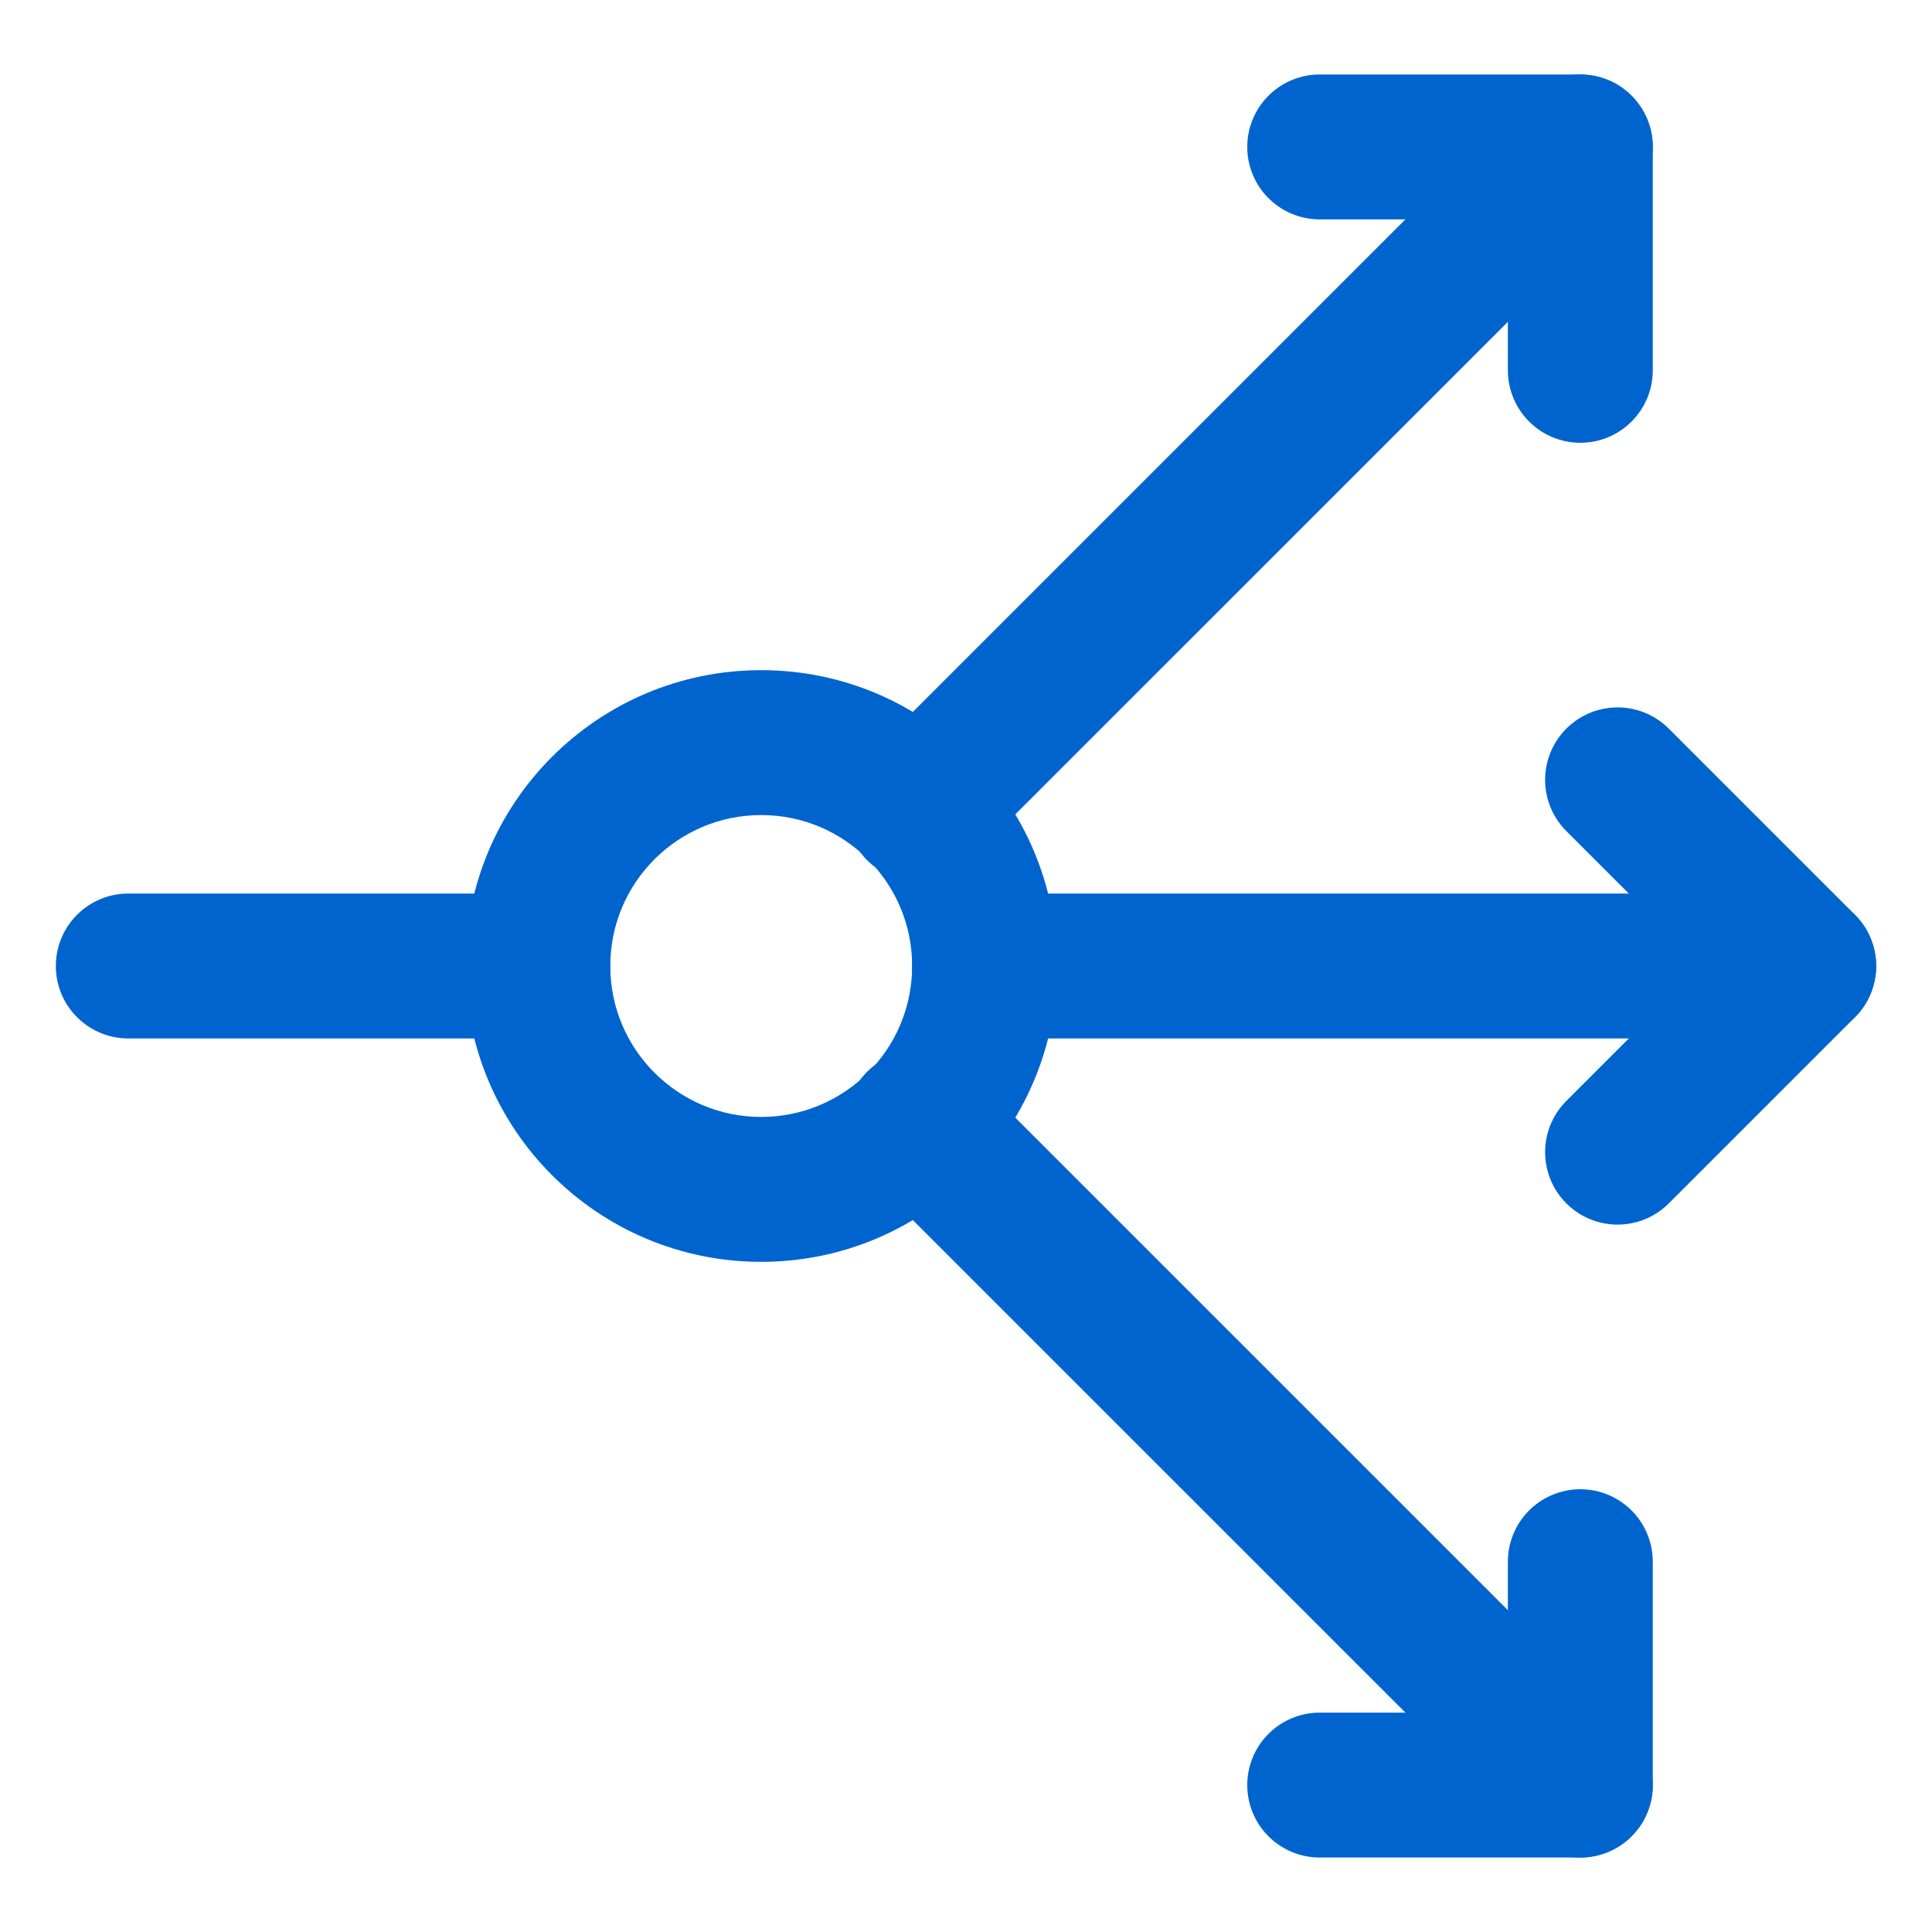
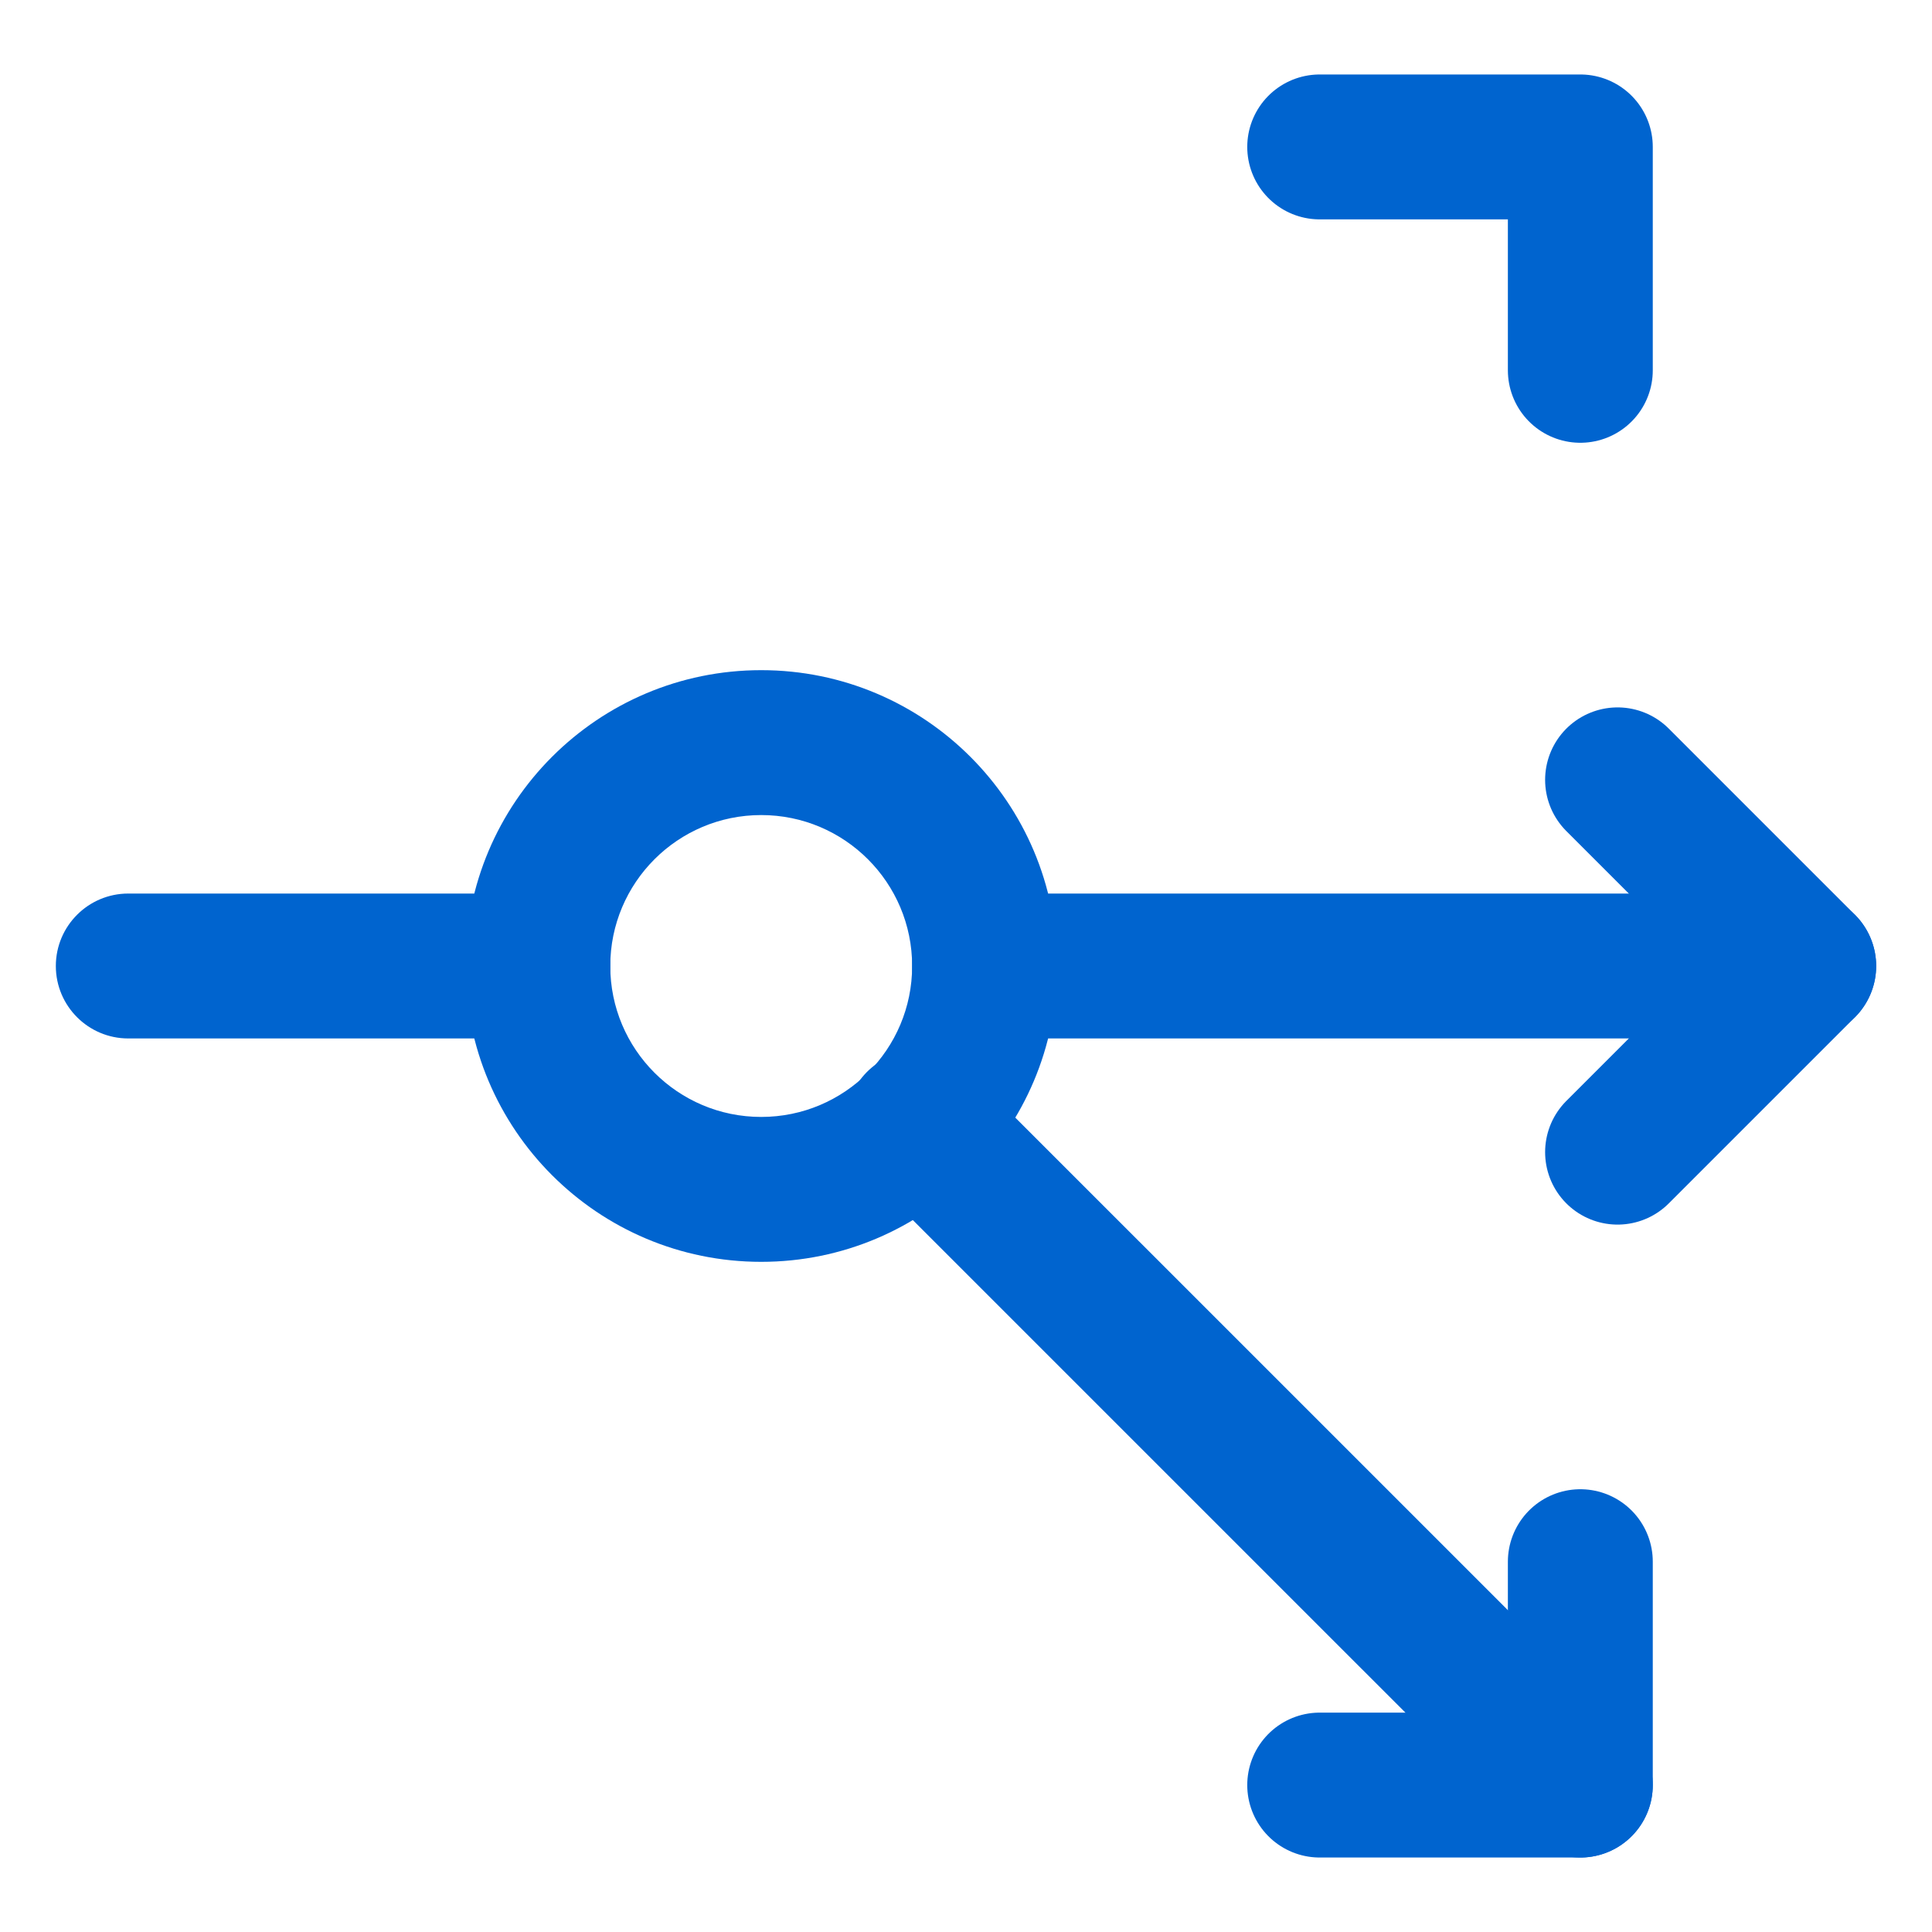
<svg xmlns="http://www.w3.org/2000/svg" width="40" height="40" viewBox="0 0 40 40" fill="none">
  <g id="Icon / Service / Adaptable">
    <path id="Vector (Stroke)" fill-rule="evenodd" clip-rule="evenodd" d="M9.635 20C9.635 16.617 12.378 13.875 15.76 13.875C19.143 13.875 21.885 16.617 21.885 20C21.885 23.383 19.143 26.125 15.76 26.125C12.378 26.125 9.635 23.383 9.635 20ZM15.76 16.875C14.034 16.875 12.635 18.274 12.635 20C12.635 21.726 14.034 23.125 15.76 23.125C17.486 23.125 18.885 21.726 18.885 20C18.885 18.274 17.486 16.875 15.76 16.875Z" fill="#0064CF" />
    <path id="Vector (Stroke)_2" fill-rule="evenodd" clip-rule="evenodd" d="M1.156 20C1.156 19.172 1.828 18.5 2.656 18.5H11.135C11.964 18.5 12.635 19.172 12.635 20C12.635 20.828 11.964 21.5 11.135 21.5H2.656C1.828 21.5 1.156 20.828 1.156 20Z" fill="#0064CF" />
-     <path id="Vector" d="M19.012 16.748L32.719 3.042" stroke="#0064CF" stroke-width="3" stroke-miterlimit="10" stroke-linecap="round" stroke-linejoin="round" />
    <path id="Vector_2" d="M27.323 3.042H32.719V7.667" stroke="#0064CF" stroke-width="3" stroke-miterlimit="10" stroke-linecap="round" stroke-linejoin="round" />
    <path id="Vector_3" d="M20.385 20H37.344" stroke="#0064CF" stroke-width="3" stroke-miterlimit="10" stroke-linecap="round" stroke-linejoin="round" />
    <path id="Vector_4" d="M33.49 16.146L37.344 20L33.49 23.854" stroke="#0064CF" stroke-width="3" stroke-miterlimit="10" stroke-linecap="round" stroke-linejoin="round" />
    <path id="Vector_5" d="M19.012 23.252L32.719 36.958" stroke="#0064CF" stroke-width="3" stroke-miterlimit="10" stroke-linecap="round" stroke-linejoin="round" />
    <path id="Vector_6" d="M27.323 36.958H32.719V32.333" stroke="#0064CF" stroke-width="3" stroke-miterlimit="10" stroke-linecap="round" stroke-linejoin="round" />
  </g>
</svg>